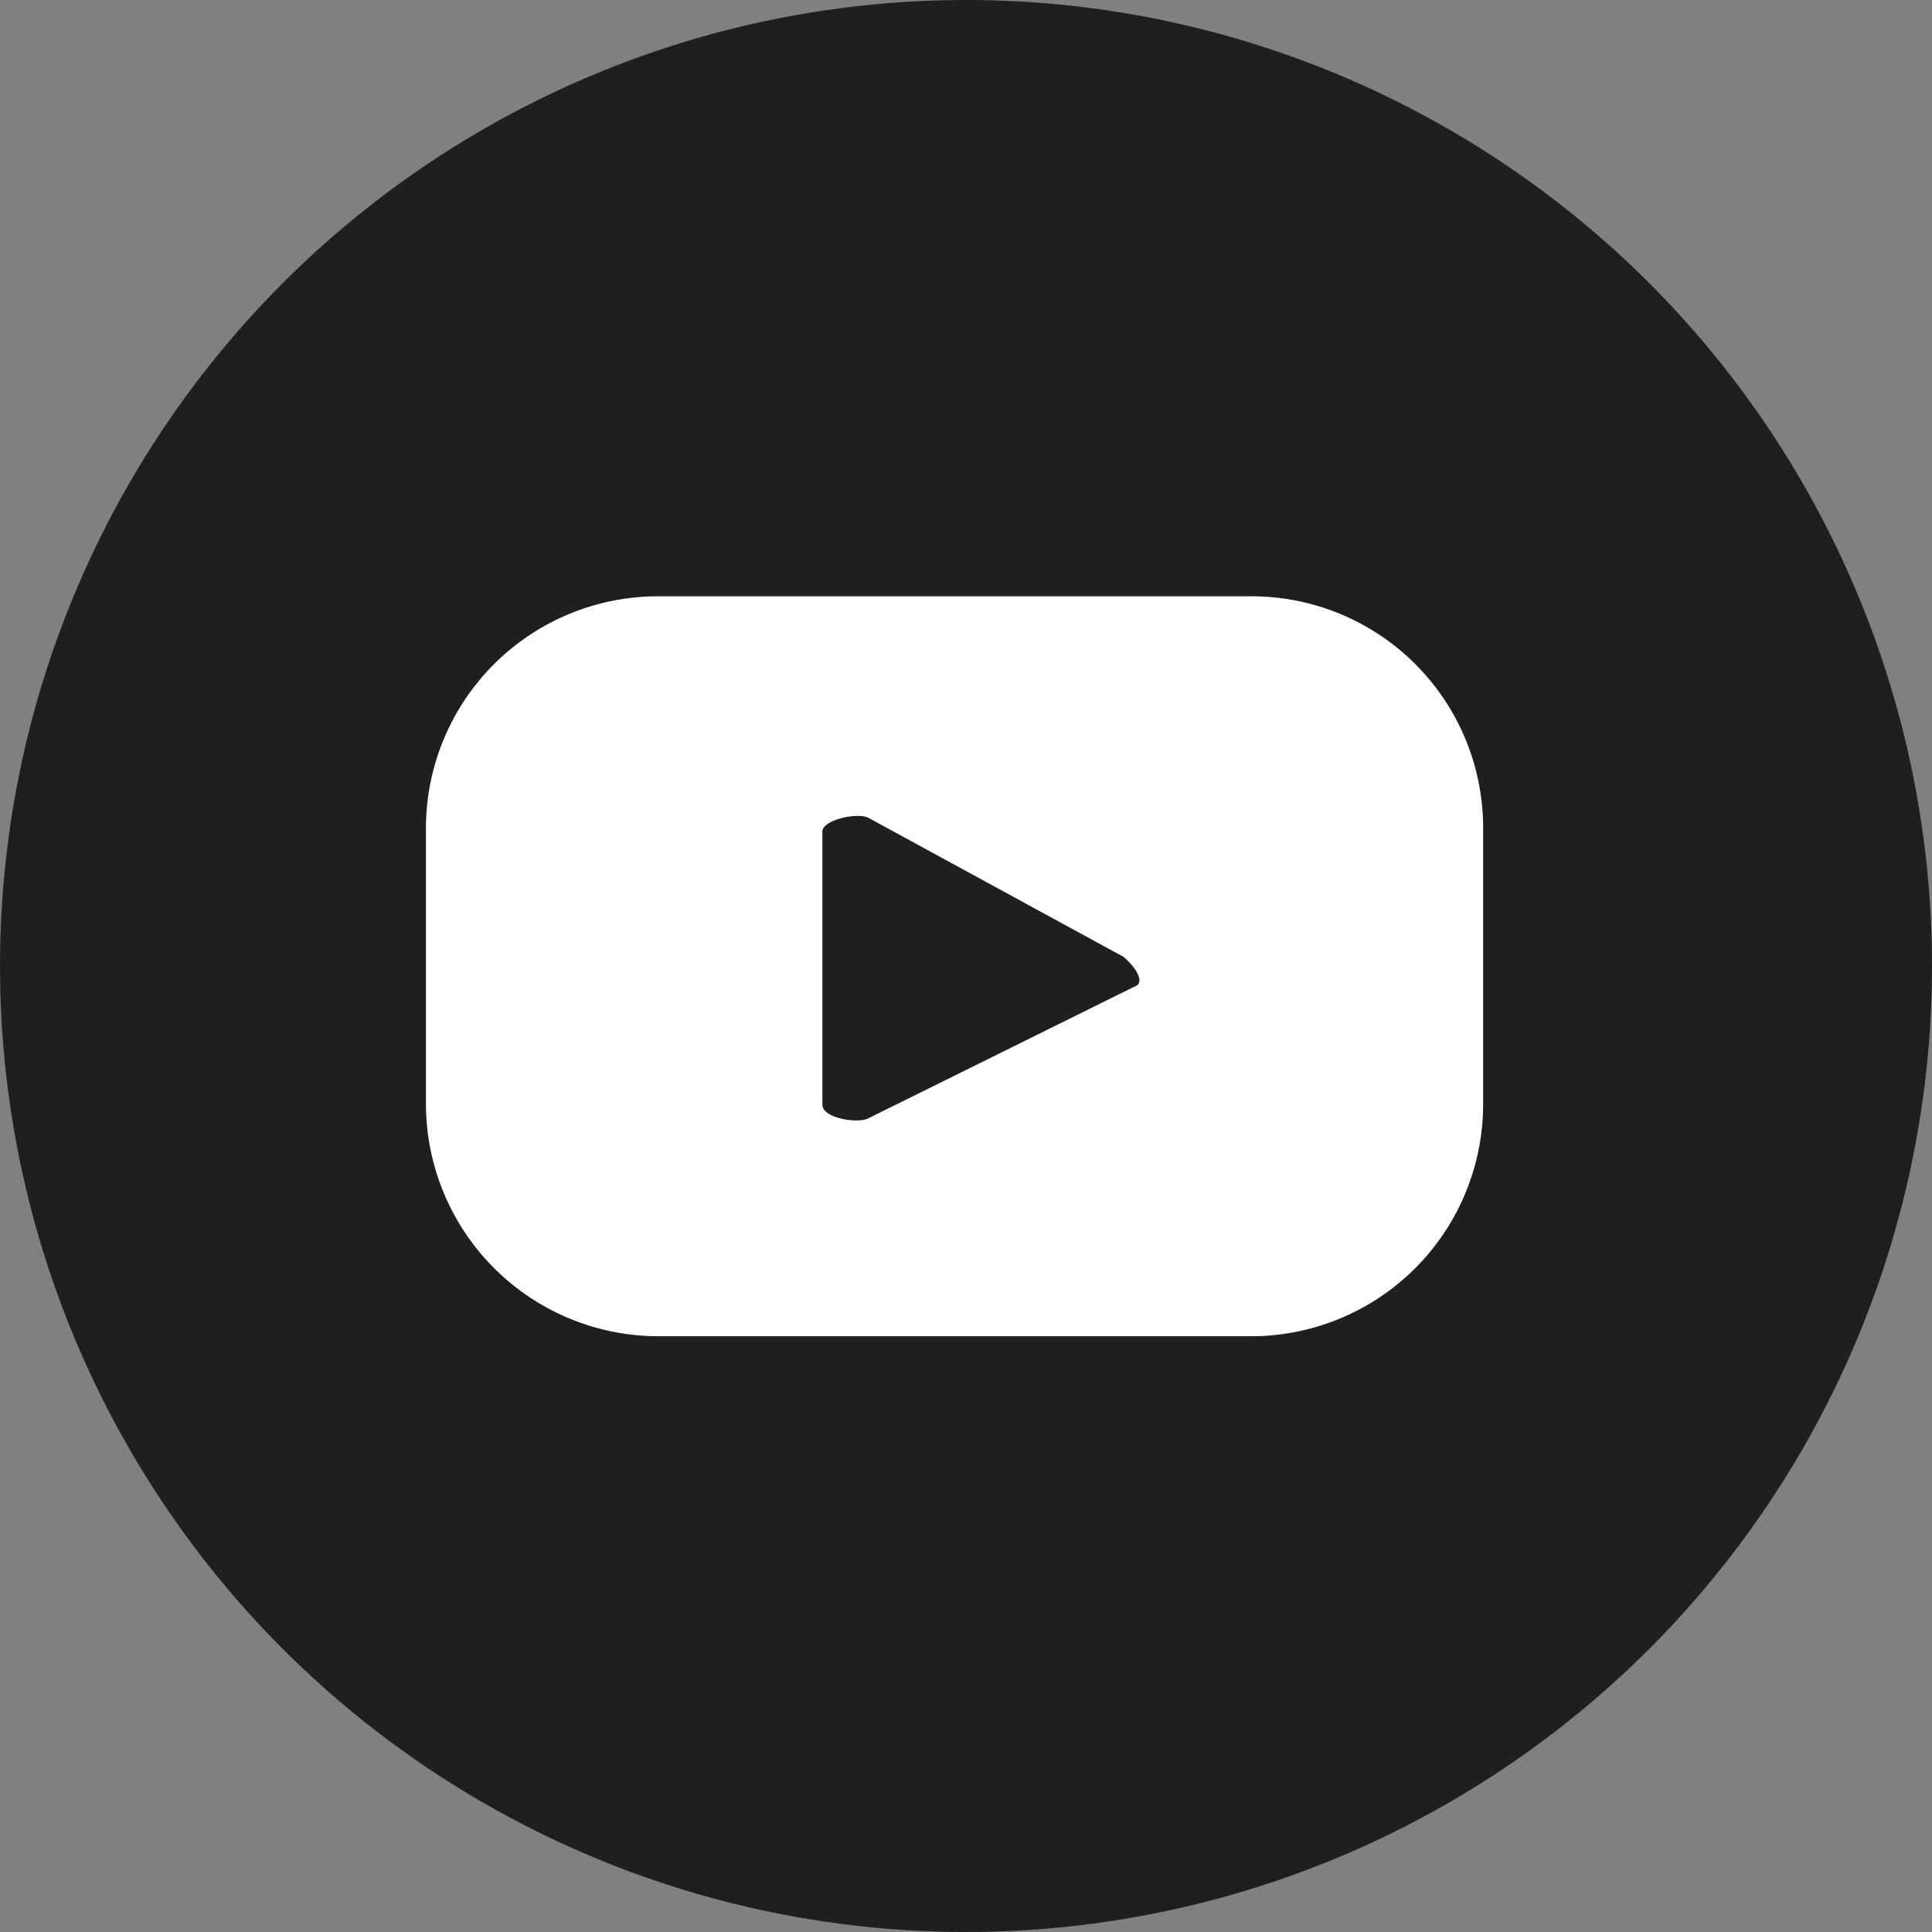
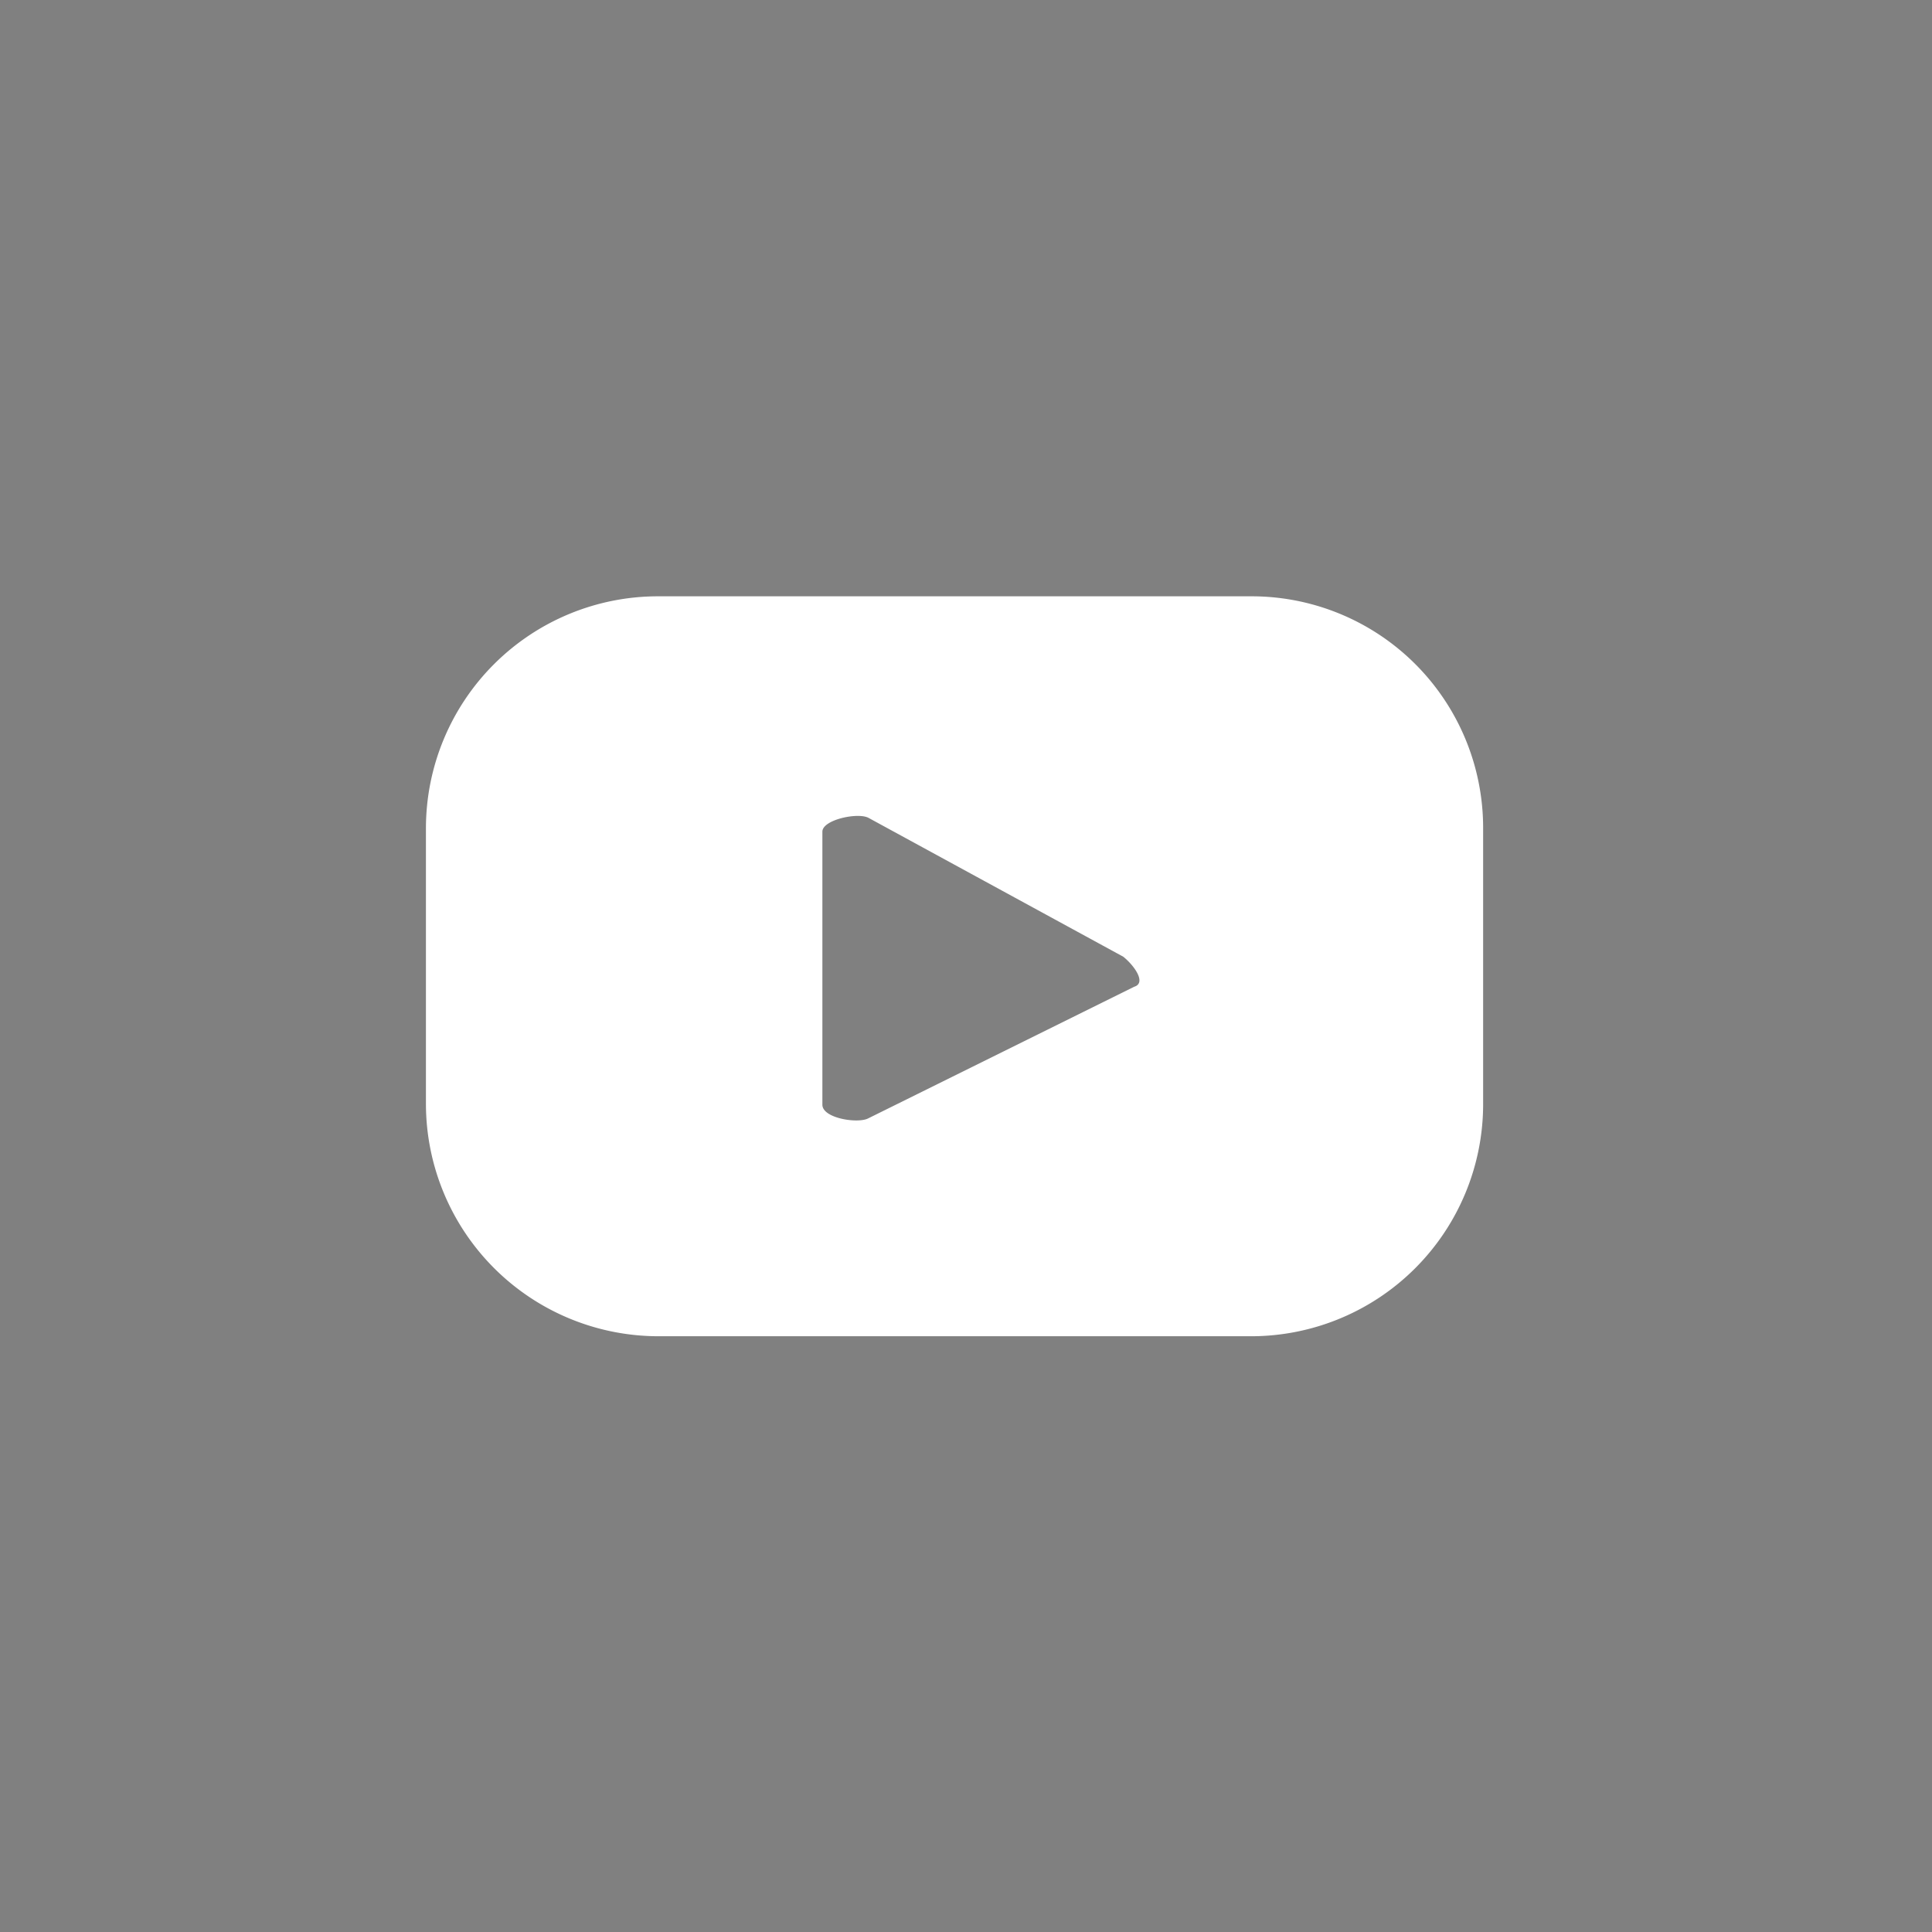
<svg xmlns="http://www.w3.org/2000/svg" viewBox="0 0 35.38 35.38">
  <rect x="0" y="0" width="35.38" height="35.38" fill="#808080" stroke="none" />
  <defs>
    <style>.cls-1{fill:#1f1f1f;}.cls-2{fill:#fff;}</style>
  </defs>
  <title>Risorsa 10</title>
  <g id="Livello_2" data-name="Livello 2">
    <g id="ELEMENTS">
-       <circle class="cls-1" cx="17.69" cy="17.69" r="17.69" />
      <path class="cls-2" d="M27.16,15.16a4.24,4.24,0,0,0-4.25-4.24H12.05A4.25,4.25,0,0,0,7.8,15.16v5.06a4.26,4.26,0,0,0,4.25,4.25H22.91a4.25,4.25,0,0,0,4.25-4.25Zm-6.39,2.91L15.9,20.48c-.19.1-.84,0-.84-.25v-5c0-.22.66-.36.85-.25l4.66,2.54C20.77,17.68,21,18,20.77,18.07Z" />
    </g>
  </g>
</svg>